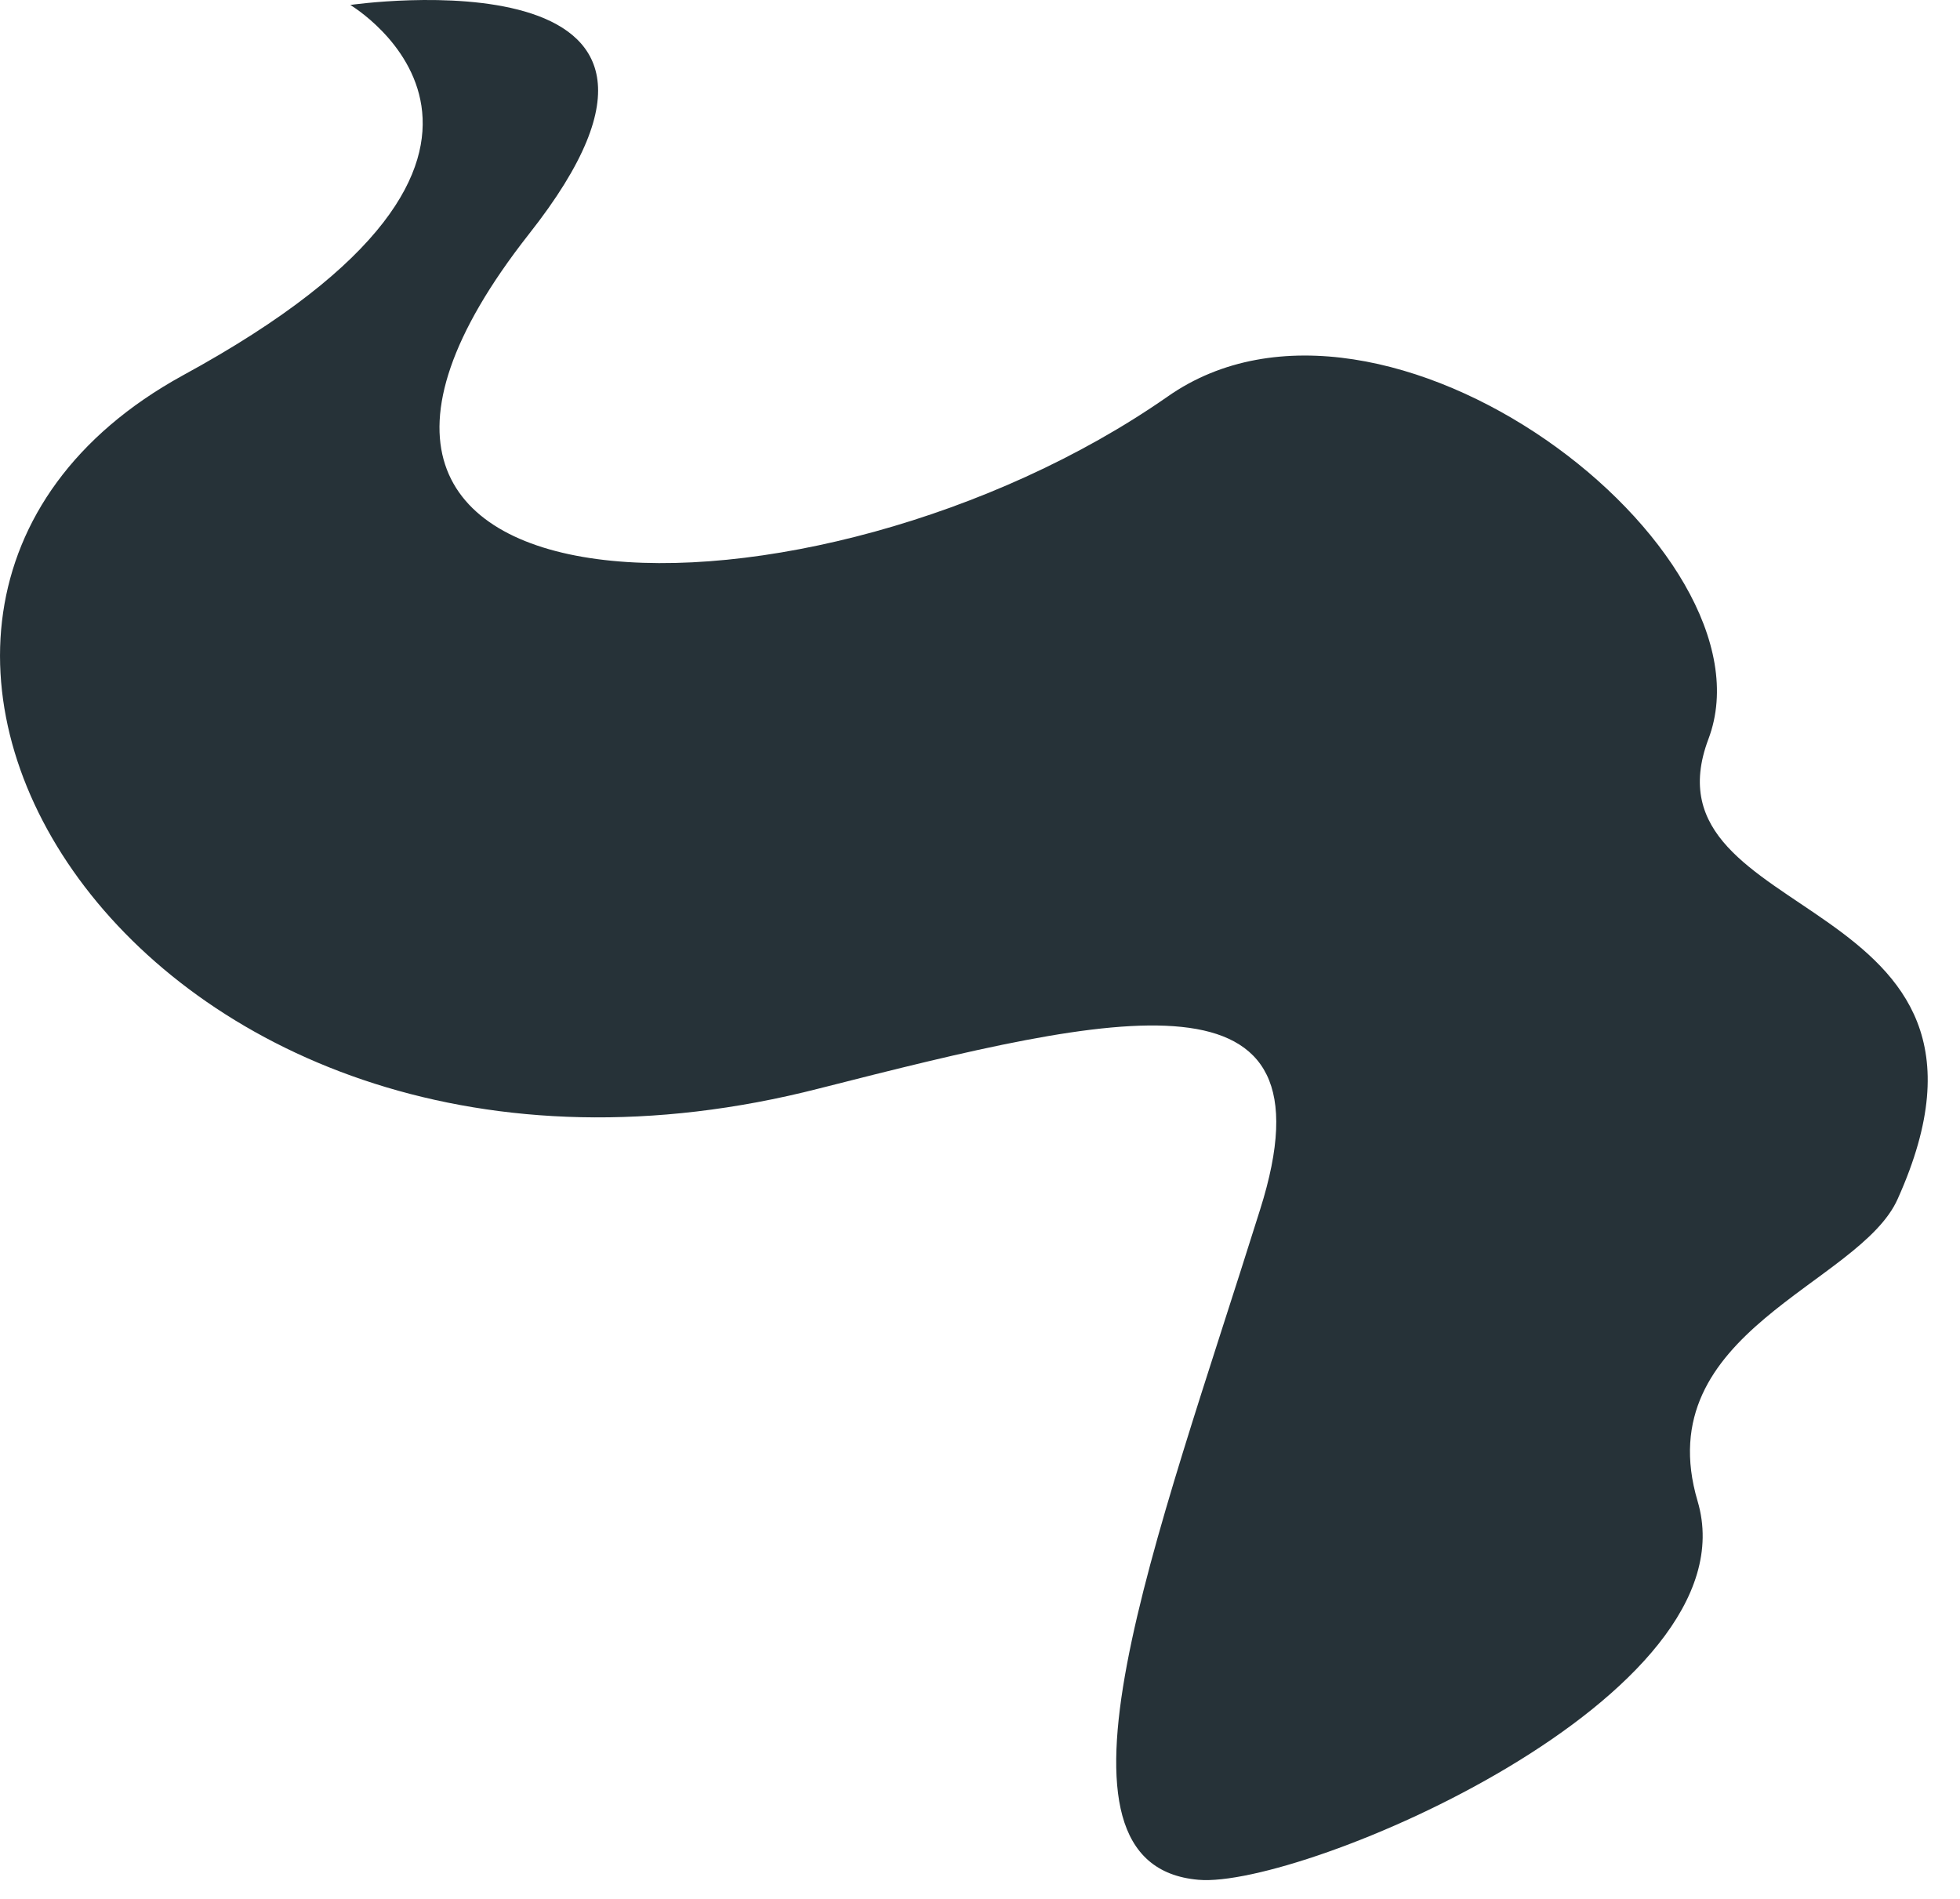
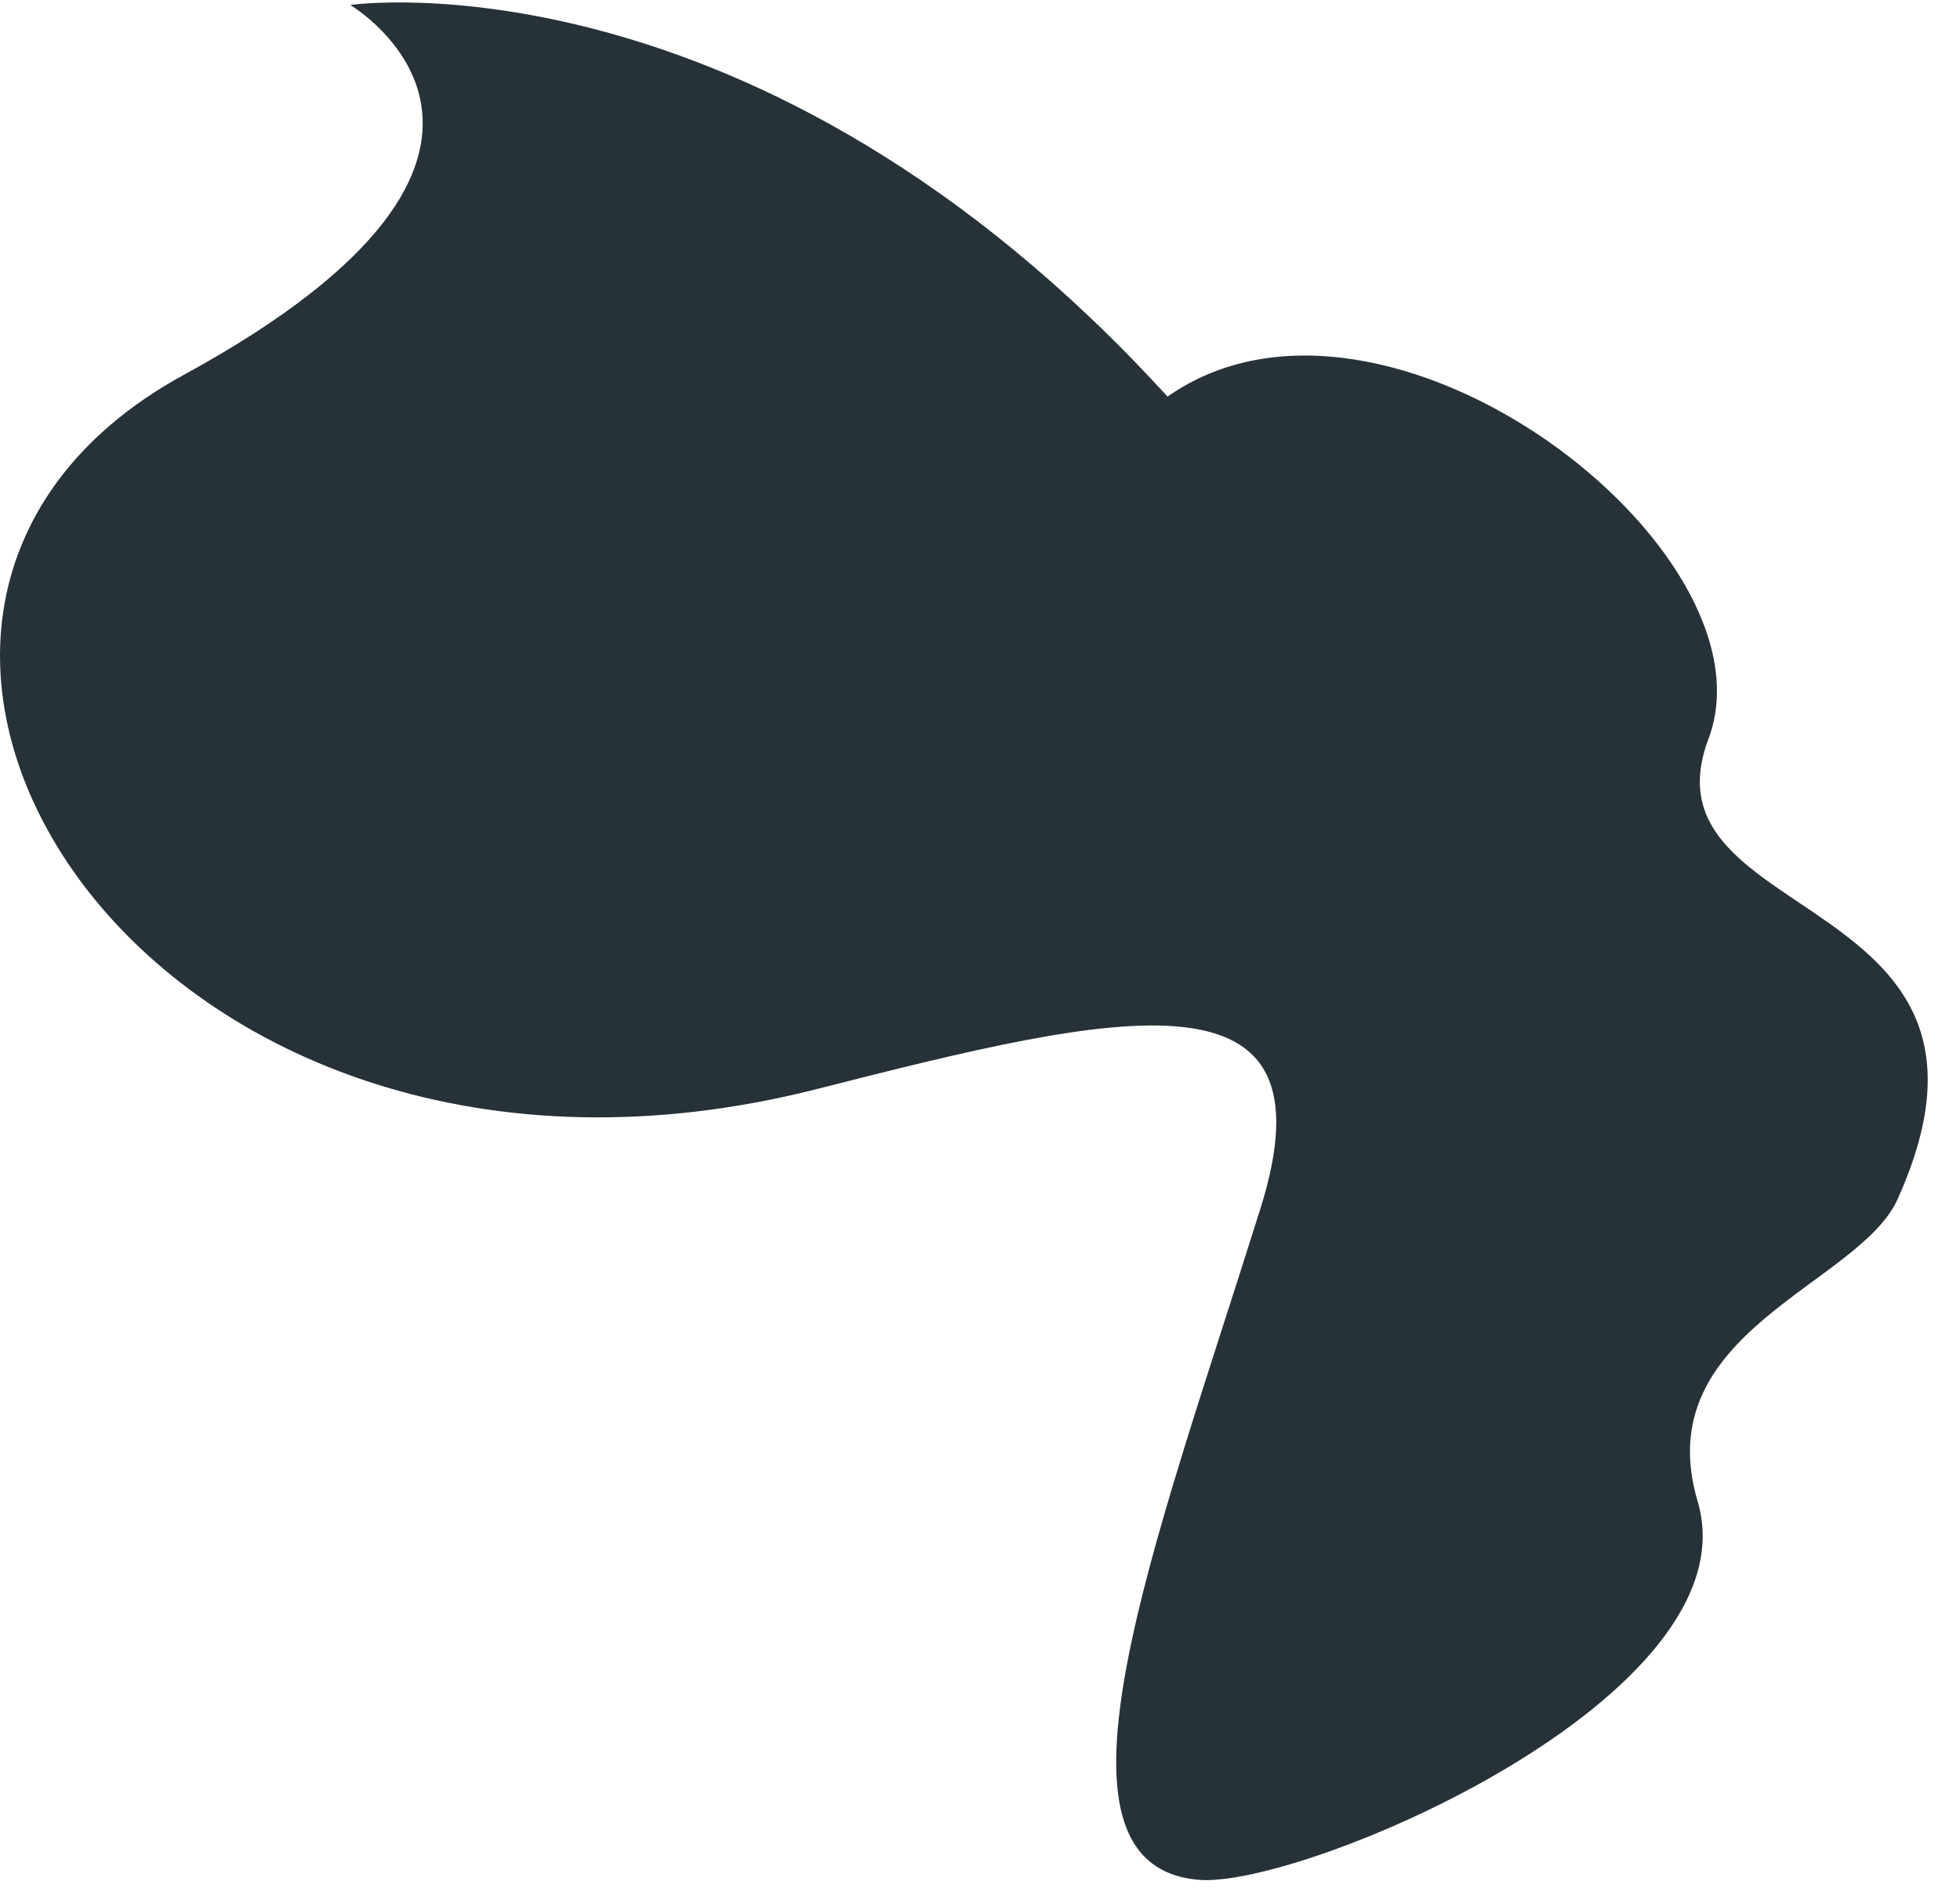
<svg xmlns="http://www.w3.org/2000/svg" fill="none" height="100%" overflow="visible" preserveAspectRatio="none" style="display: block;" viewBox="0 0 32 31" width="100%">
-   <path d="M13.376 17.769C18.268 16.524 21.862 15.676 20.573 19.747C18.868 25.187 16.819 30.45 19.566 30.688C21.244 30.838 28.661 27.695 27.716 24.507C26.895 21.734 30.366 20.974 30.984 19.57C33.271 14.484 26.727 15.155 27.893 12.064C29.059 8.974 22.595 3.993 19.062 6.475C13.314 10.484 3.45 10.422 8.633 3.825C12.351 -0.881 5.719 0.081 5.719 0.081C5.719 0.081 9.728 2.457 2.982 6.13C-4.153 10.051 2.39 20.586 13.376 17.769Z" fill="#263238" id="Vector" />
+   <path d="M13.376 17.769C18.268 16.524 21.862 15.676 20.573 19.747C18.868 25.187 16.819 30.45 19.566 30.688C21.244 30.838 28.661 27.695 27.716 24.507C26.895 21.734 30.366 20.974 30.984 19.57C33.271 14.484 26.727 15.155 27.893 12.064C29.059 8.974 22.595 3.993 19.062 6.475C12.351 -0.881 5.719 0.081 5.719 0.081C5.719 0.081 9.728 2.457 2.982 6.13C-4.153 10.051 2.39 20.586 13.376 17.769Z" fill="#263238" id="Vector" />
</svg>